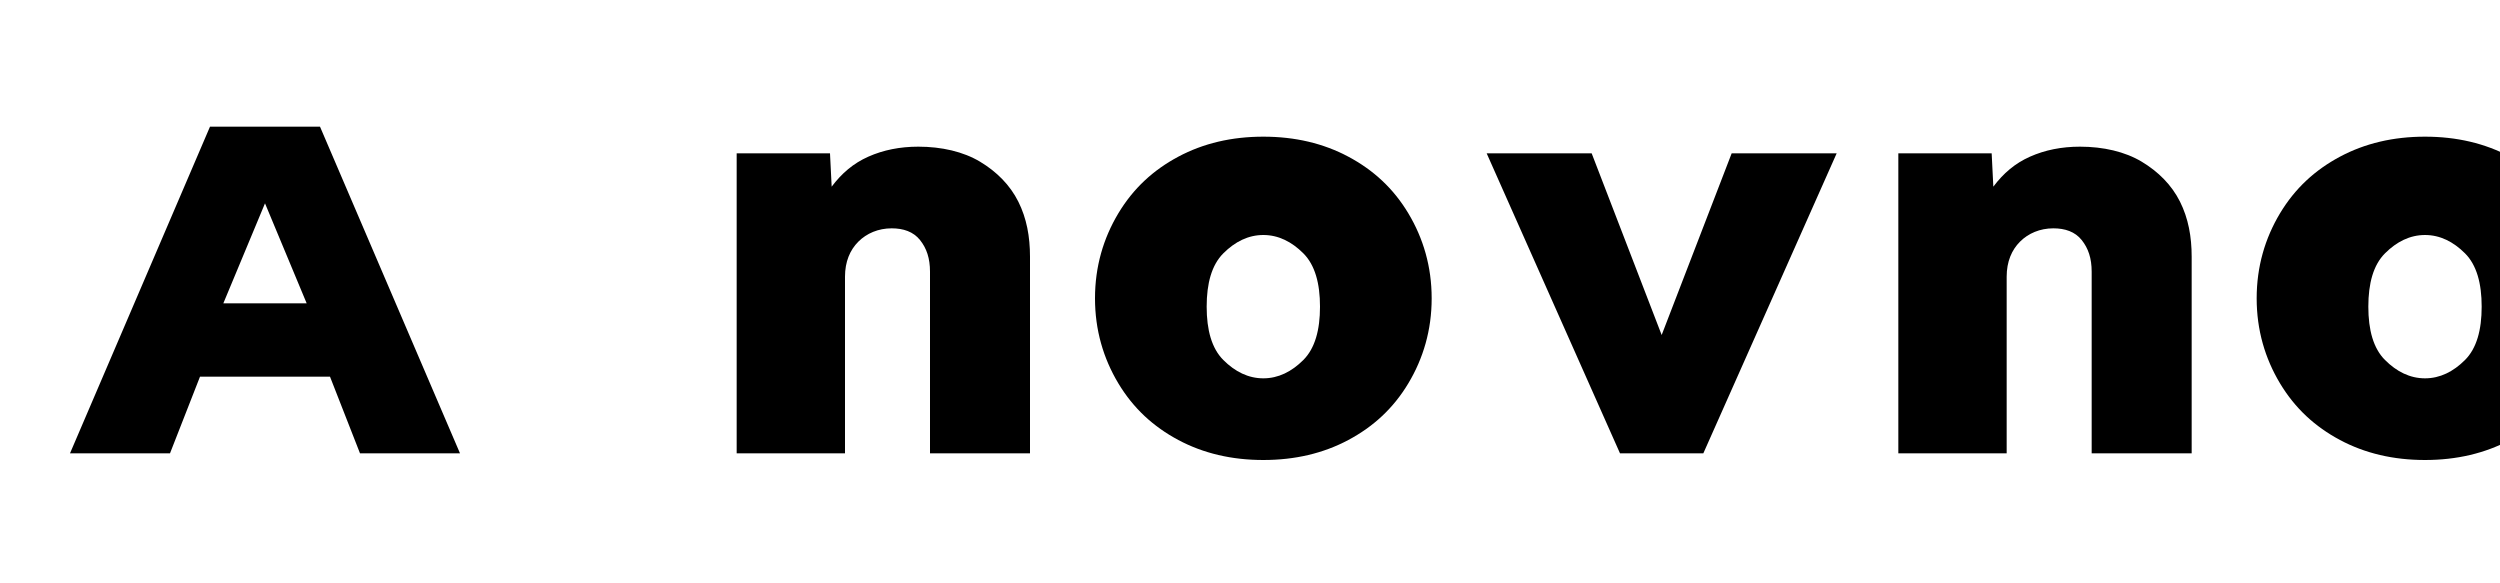
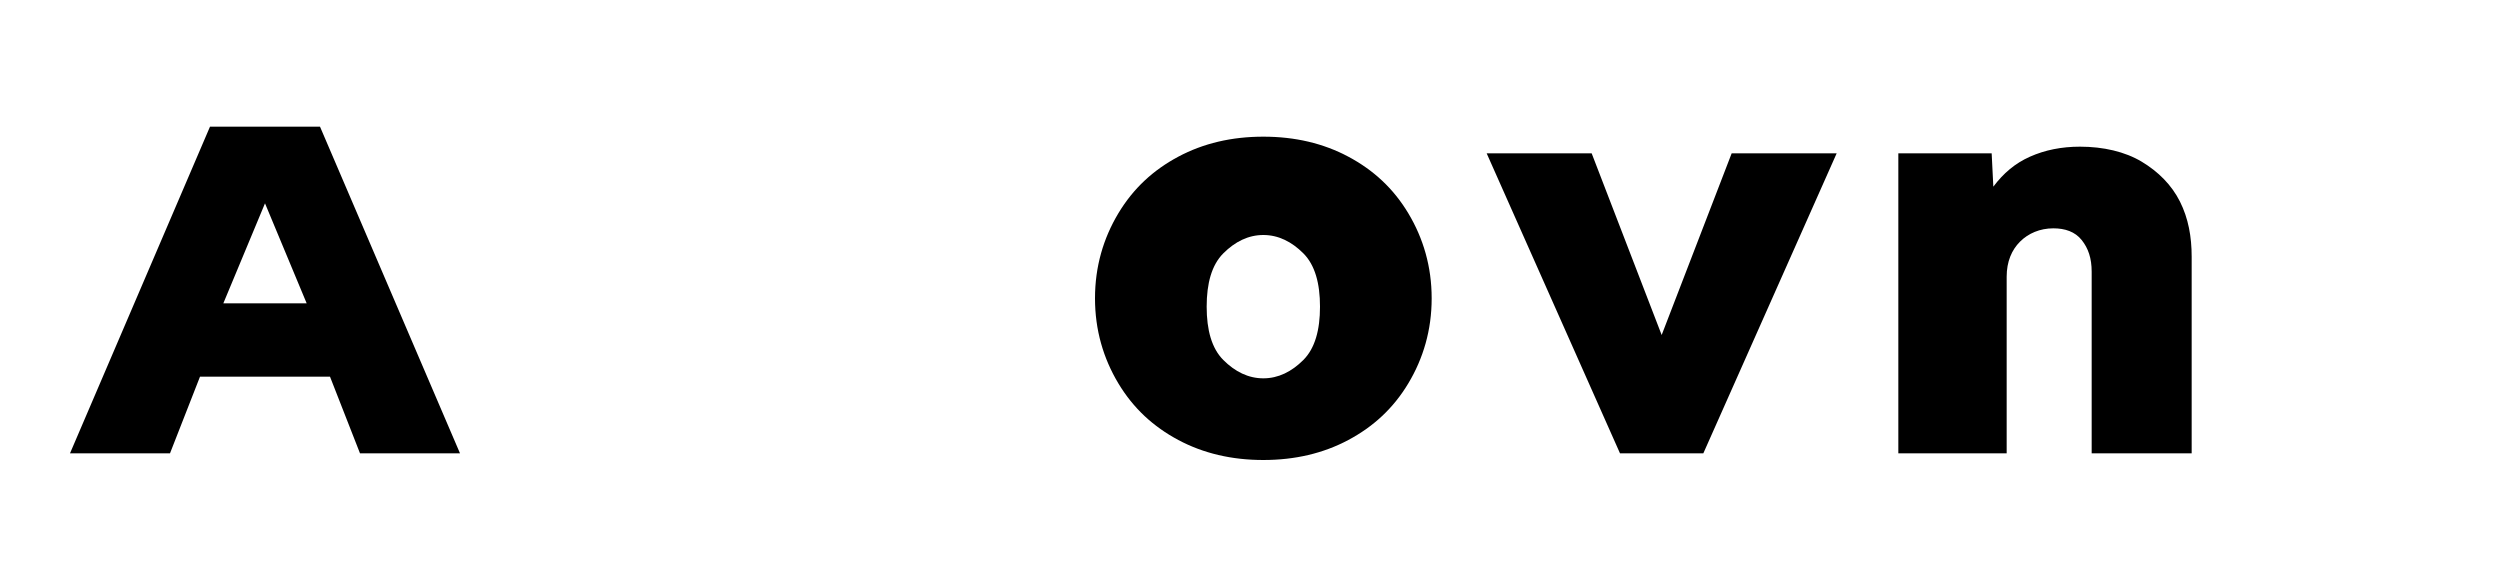
<svg xmlns="http://www.w3.org/2000/svg" width="150" height="35" viewBox="0 0 150 35" fill="none">
  <path d="M19.8 22.6H12L10.2 27.2H4.2L12.6 7.6H19.2L27.6 27.2H21.6L19.8 22.6ZM18.4 18.2L15.9 12.2L13.4 18.2H18.4Z" fill="black" />
-   <path d="M44.2 27.2V9.2H49.8L49.9 11.2C50.5 10.4 51.2 9.8 52.1 9.4C53 9 54 8.8 55.1 8.8C56.5 8.8 57.8 9.1 58.8 9.7C59.8 10.3 60.6 11.1 61.1 12.1C61.6 13.1 61.8 14.2 61.8 15.4V27.2H55.8V16.3C55.8 15.5 55.6 14.9 55.2 14.4C54.8 13.9 54.2 13.7 53.5 13.7C52.7 13.7 52 14 51.5 14.5C51 15 50.7 15.7 50.7 16.6V27.2H44.2Z" fill="black" />
  <path d="M75.8 27.6C73.9 27.6 72.2 27.2 70.7 26.4C69.2 25.6 68 24.5 67.1 23C66.2 21.5 65.7 19.8 65.7 17.9C65.7 16 66.2 14.3 67.1 12.8C68 11.3 69.2 10.2 70.7 9.4C72.2 8.6 73.9 8.2 75.8 8.2C77.7 8.2 79.4 8.6 80.9 9.4C82.4 10.2 83.6 11.3 84.5 12.8C85.4 14.3 85.9 16 85.9 17.9C85.9 19.8 85.4 21.5 84.5 23C83.6 24.5 82.4 25.6 80.9 26.4C79.4 27.2 77.7 27.6 75.8 27.6ZM75.8 22.7C76.7 22.7 77.5 22.3 78.2 21.6C78.9 20.9 79.2 19.8 79.2 18.4C79.2 17 78.9 15.9 78.2 15.2C77.5 14.5 76.7 14.1 75.8 14.1C74.9 14.1 74.1 14.5 73.4 15.2C72.7 15.9 72.4 17 72.4 18.4C72.4 19.8 72.7 20.9 73.4 21.6C74.1 22.3 74.9 22.7 75.8 22.7Z" fill="black" />
  <path d="M97.2 27.2L89.2 9.2H95.5L99.7 20.1L103.9 9.2H110.2L102.2 27.2H97.2Z" fill="black" />
  <path d="M113.9 27.2V9.2H119.5L119.6 11.2C120.2 10.4 120.9 9.8 121.8 9.4C122.7 9 123.7 8.8 124.8 8.8C126.2 8.8 127.5 9.1 128.5 9.7C129.5 10.3 130.3 11.1 130.8 12.1C131.3 13.1 131.5 14.2 131.5 15.4V27.2H125.5V16.3C125.5 15.5 125.3 14.9 124.9 14.4C124.5 13.9 123.9 13.7 123.2 13.7C122.4 13.7 121.7 14 121.2 14.5C120.7 15 120.4 15.7 120.4 16.6V27.2H113.9Z" fill="black" />
-   <path d="M145.5 27.6C143.6 27.6 141.9 27.2 140.4 26.4C138.9 25.6 137.7 24.5 136.8 23C135.9 21.5 135.4 19.8 135.4 17.9C135.4 16 135.9 14.3 136.8 12.8C137.7 11.3 138.9 10.2 140.4 9.4C141.9 8.6 143.6 8.2 145.5 8.2C147.4 8.2 149.1 8.6 150.6 9.4C152.1 10.2 153.3 11.3 154.2 12.8C155.1 14.3 155.6 16 155.6 17.9C155.6 19.8 155.1 21.5 154.2 23C153.3 24.5 152.1 25.6 150.6 26.4C149.1 27.2 147.4 27.6 145.5 27.6ZM145.5 22.7C146.4 22.7 147.2 22.3 147.9 21.6C148.6 20.9 148.9 19.8 148.9 18.4C148.9 17 148.6 15.9 147.9 15.2C147.2 14.5 146.4 14.1 145.5 14.1C144.6 14.1 143.8 14.5 143.1 15.2C142.4 15.9 142.1 17 142.1 18.4C142.1 19.8 142.4 20.9 143.1 21.6C143.8 22.3 144.6 22.7 145.5 22.7Z" fill="black" />
</svg>